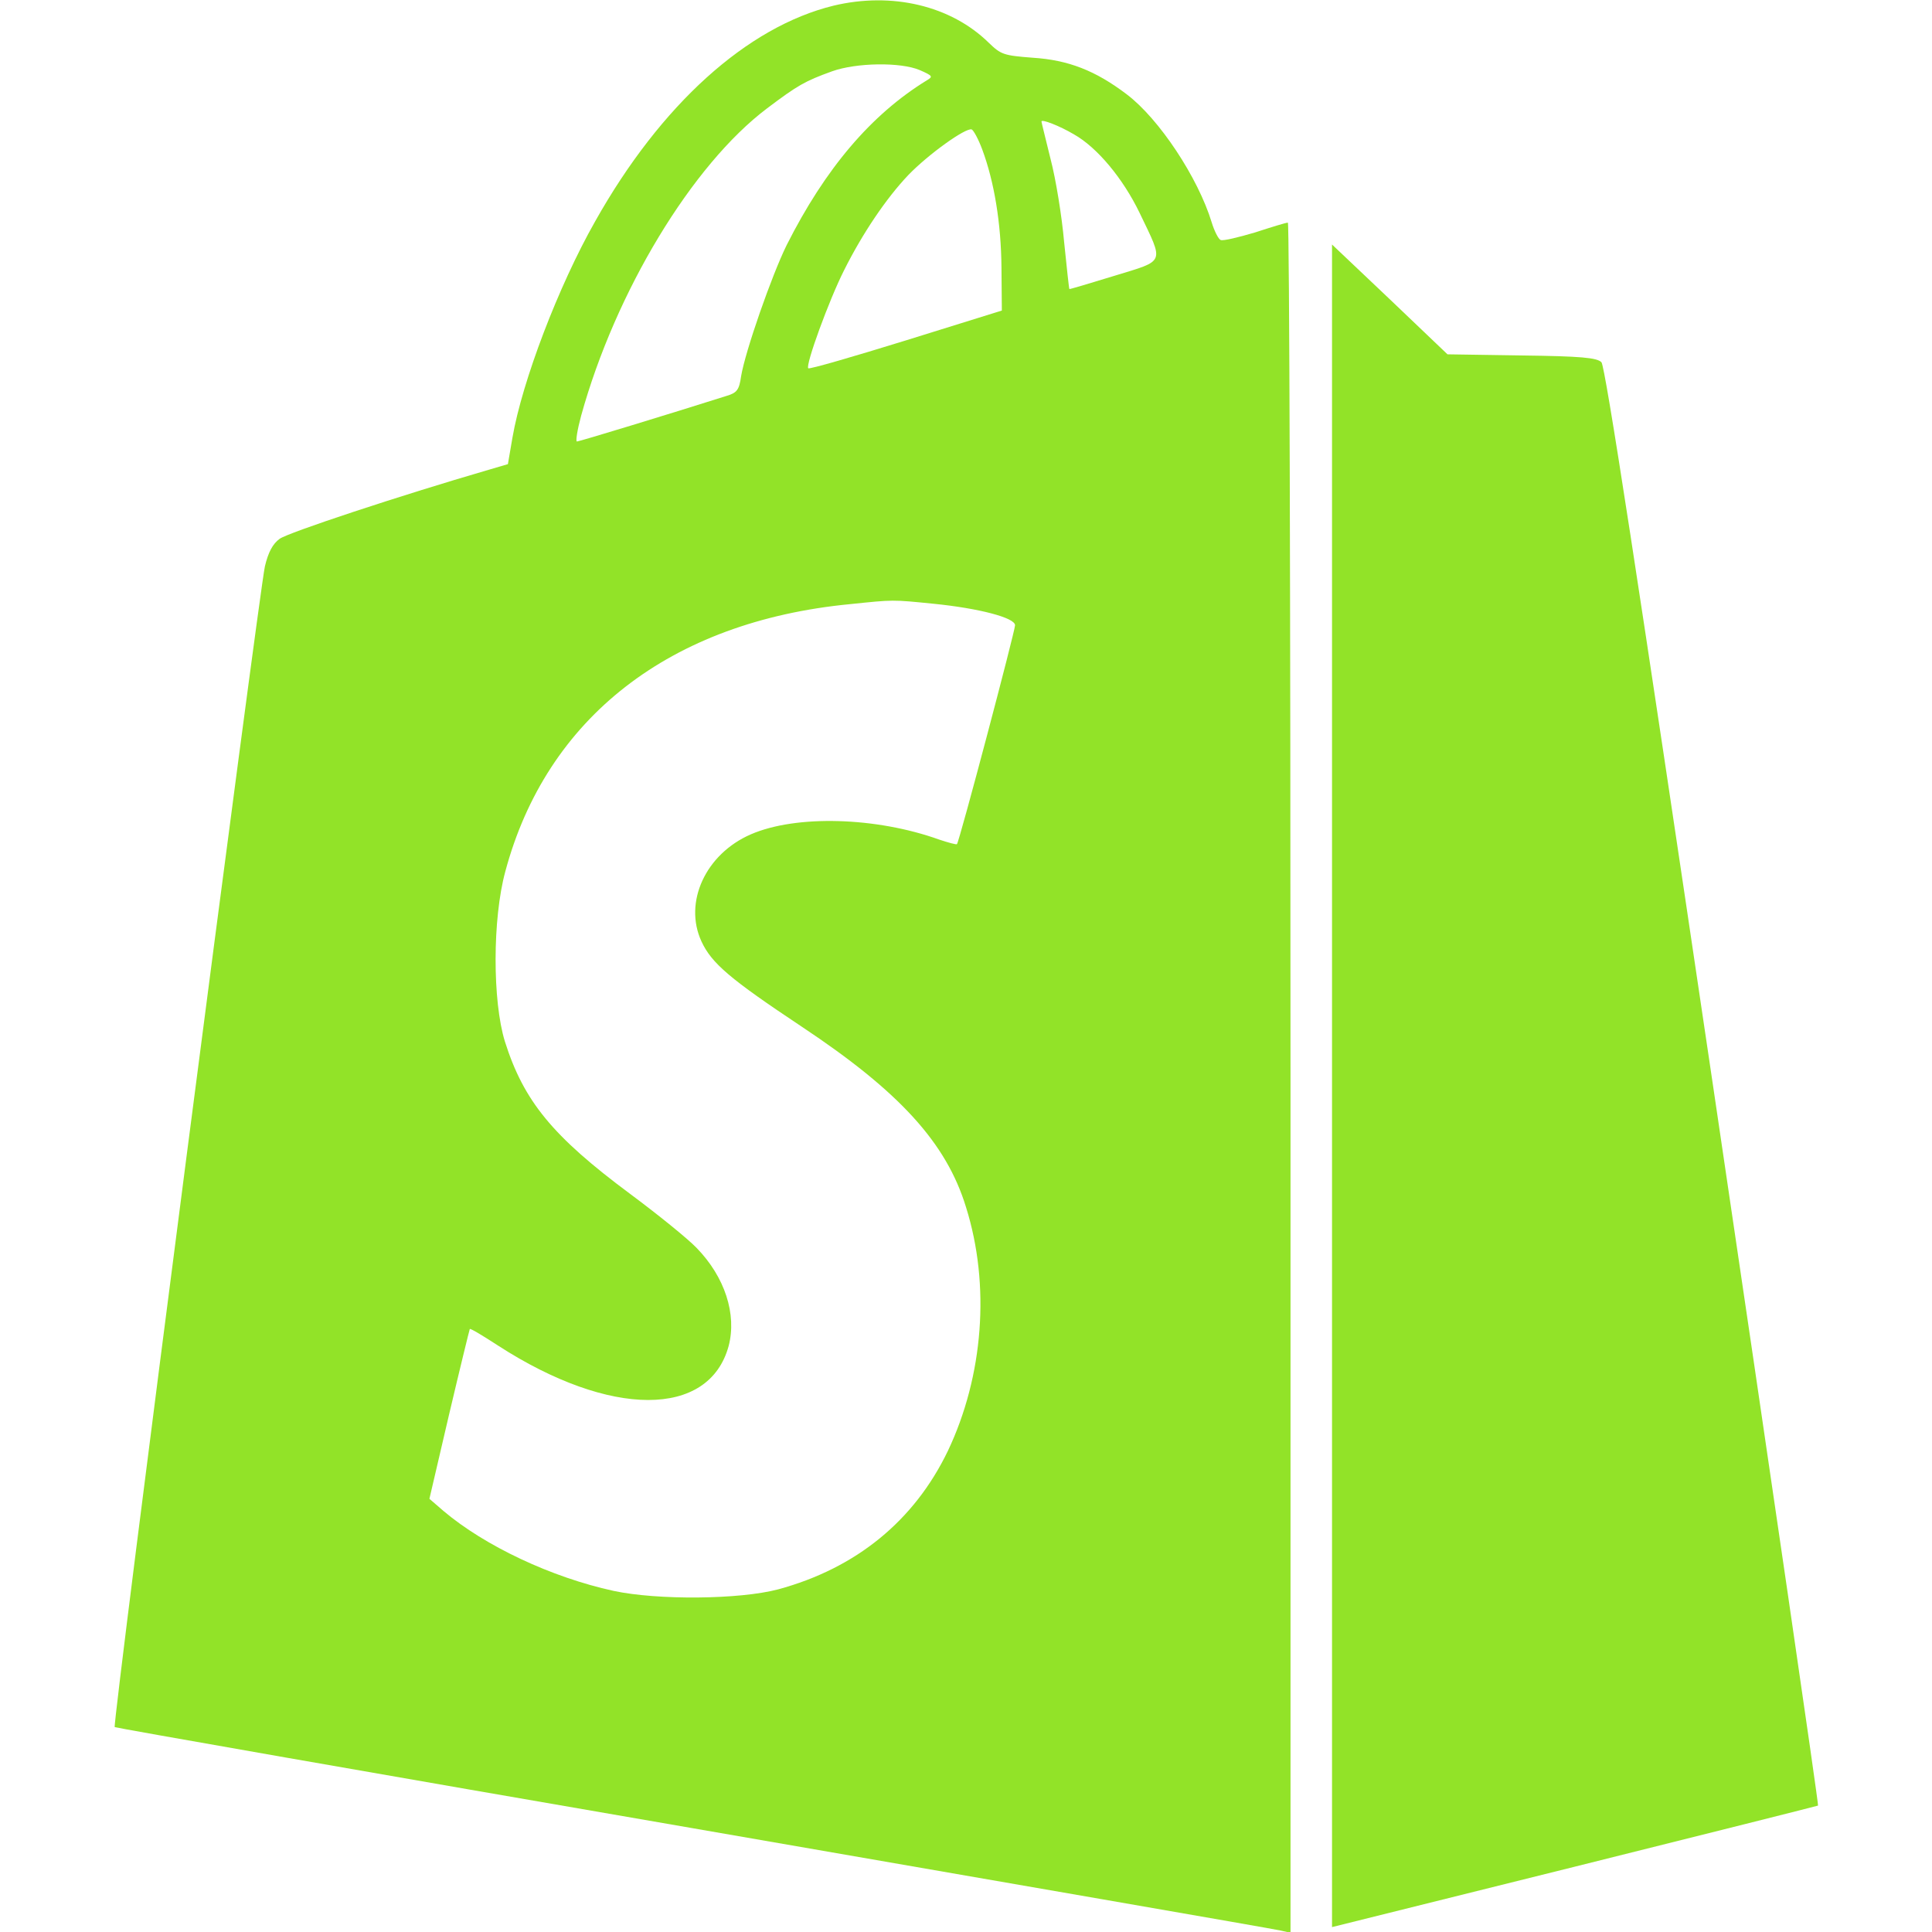
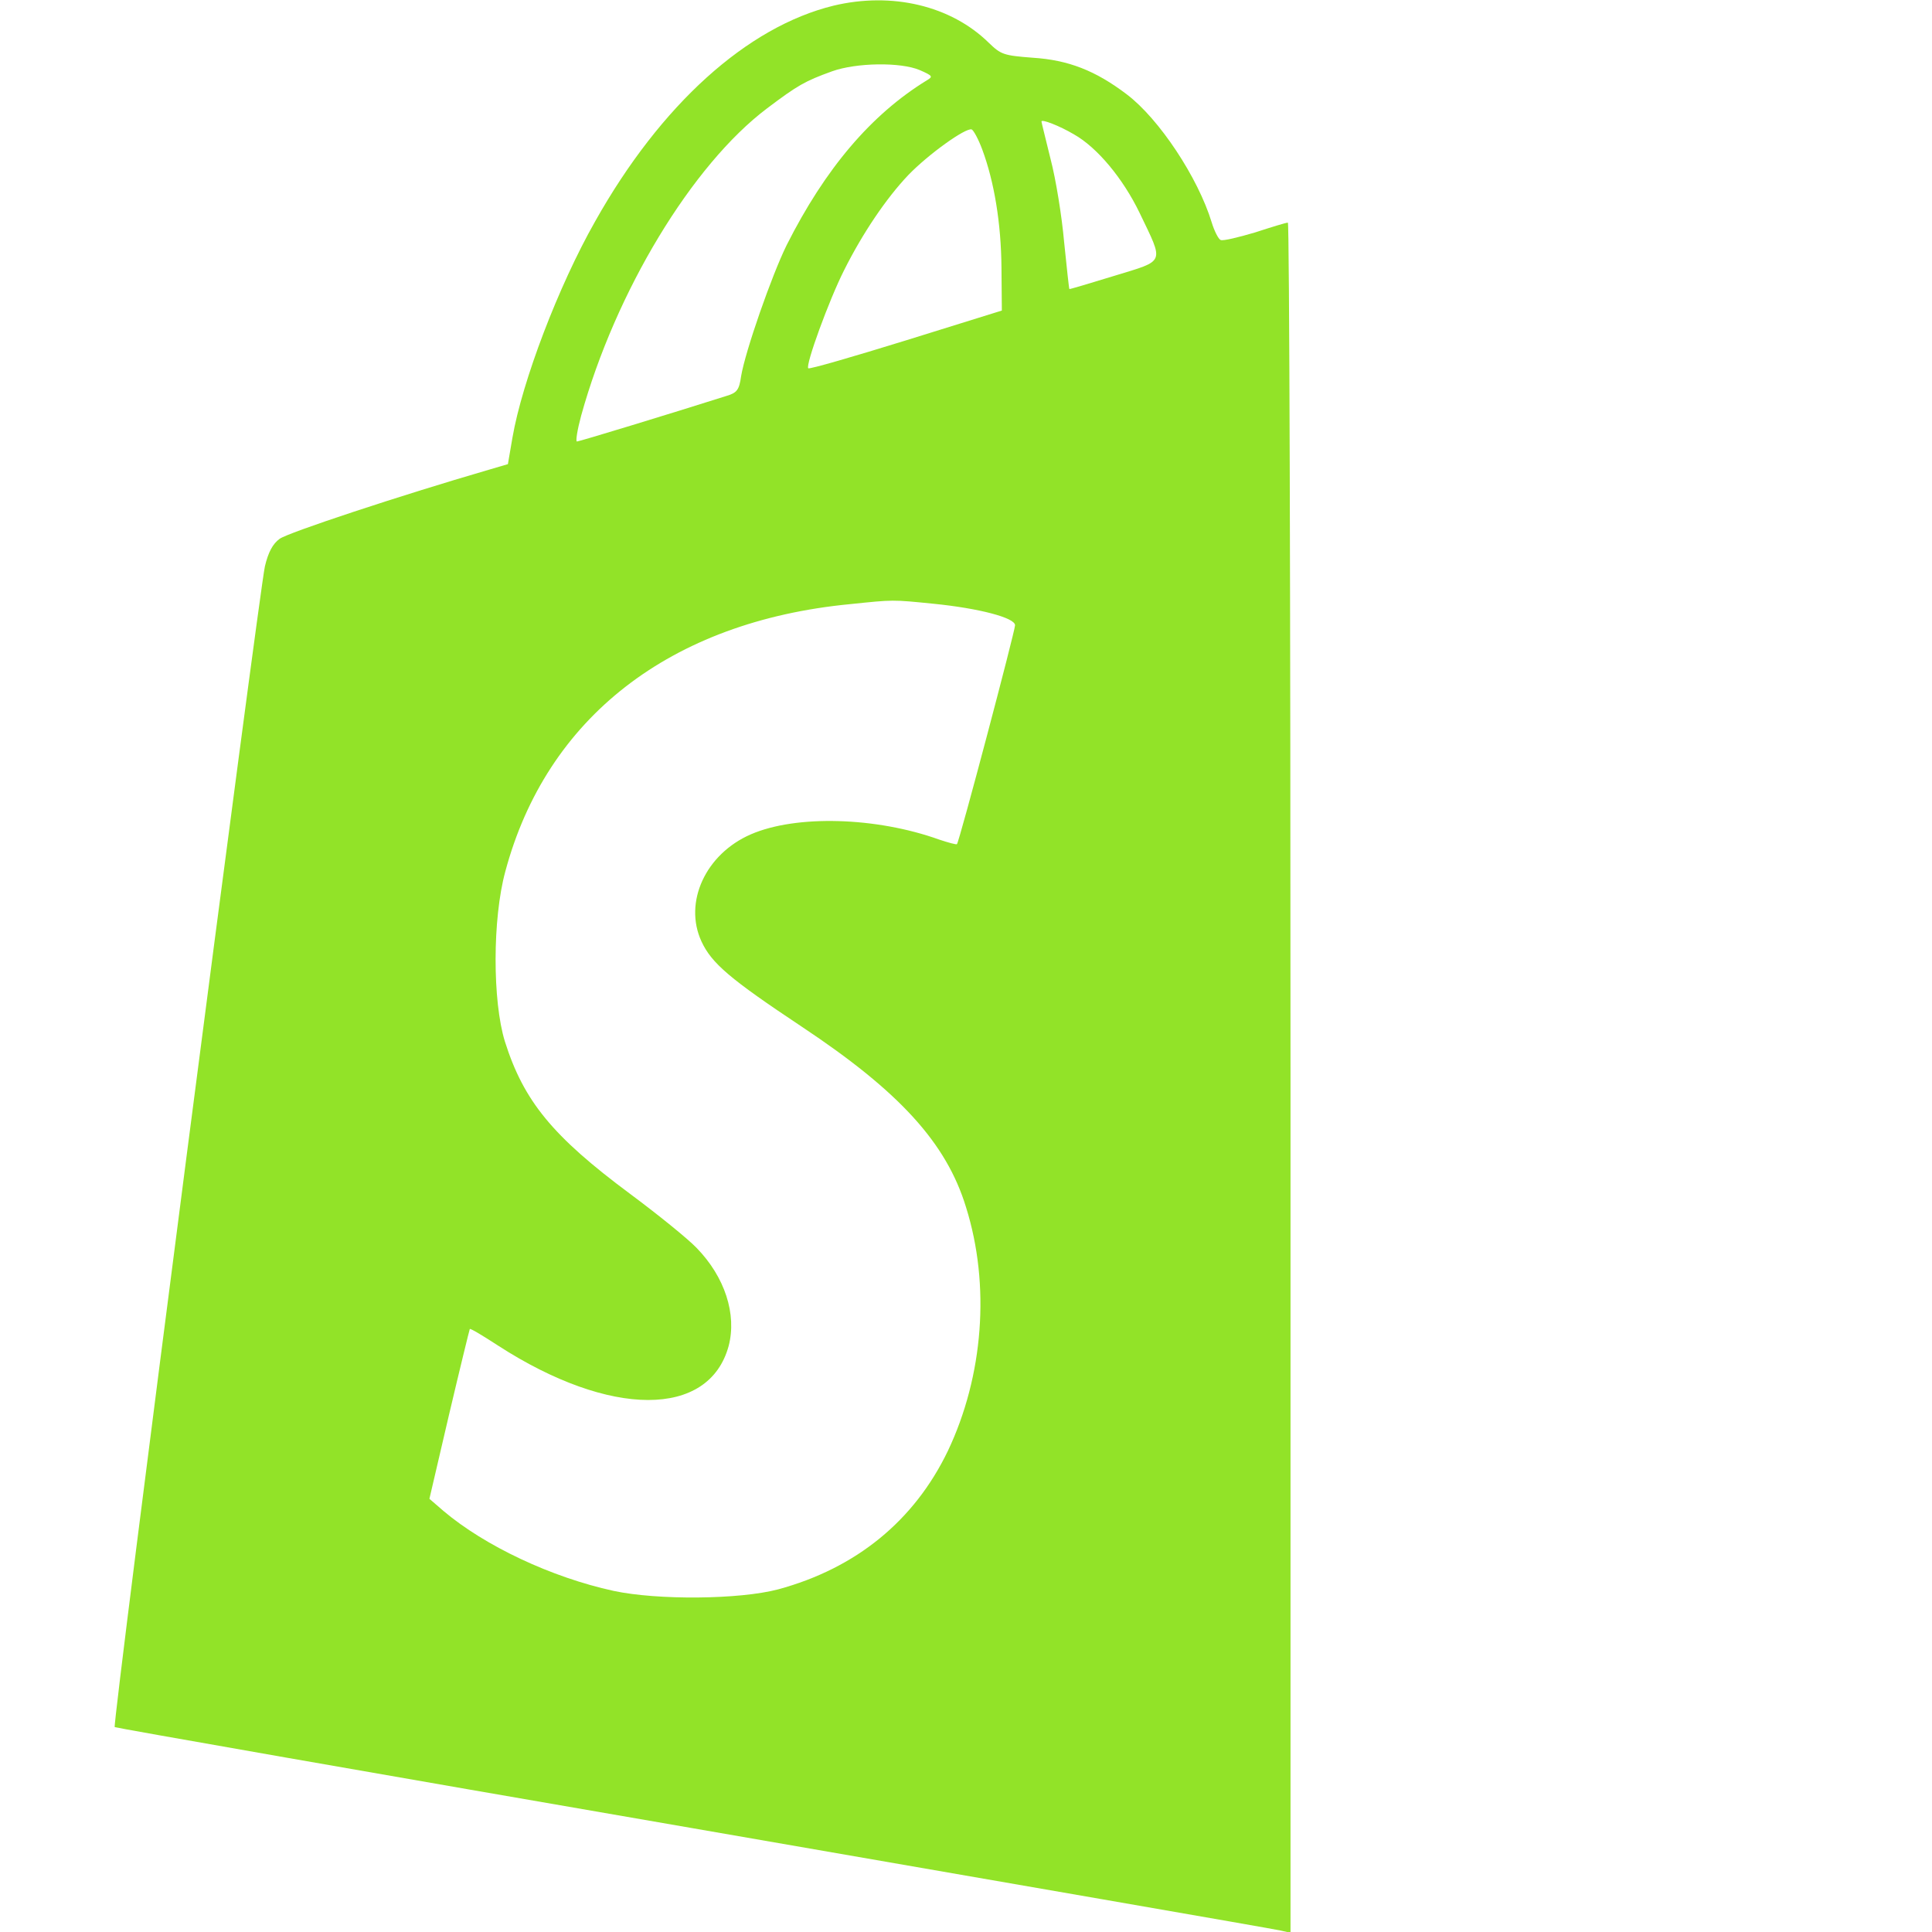
<svg xmlns="http://www.w3.org/2000/svg" version="1.1" id="Layer_1" x="0px" y="0px" viewBox="0 0 512 512" style="enable-background:new 0 0 512 512;" xml:space="preserve">
  <style type="text/css">
	.st0{fill:#92E328;}
</style>
  <g transform="translate(0,512) scale(0.1,-0.1)">
    <path class="st0" d="M2209,5105c-229-56-458-262-632-572c-97-171-193-423-219-573l-12-70l-51-15c-237-69-533-167-554-183   c-18-13-30-35-39-73c-15-66-405-3070-398-3076c2-2,692-123,1532-268C2677,129,3377,8,3393,4l27-6v2266c0,1246-3,2266-7,2266   c-5,0-44-12-87-26c-44-13-85-23-91-20c-6,2-17,24-24,47c-36,118-139,274-225,339c-83,63-155,91-249,97c-77,6-84,8-117,40   C2520,5105,2364,5142,2209,5105z M2438,4934c34-15,35-17,18-27c-148-91-269-234-371-436c-40-81-110-282-121-348c-5-36-11-44-38-52   c-148-47-391-121-397-121c-4,0,1,31,11,68c91,329,294,665,493,815c81,61,100,72,172,98C2269,4954,2387,4956,2438,4934z M2846,4764   c62-35,130-117,174-208c65-136,70-125-67-167c-65-20-119-36-119-35c-1,0-7,57-14,125c-6,68-22,167-36,220c-13,53-24,97-24,99   C2760,4805,2807,4787,2846,4764z M2603,4724c32-86,50-196,51-313l1-114l-254-79c-139-43-256-77-259-74c-8,8,55,181,95,260   c49,98,112,191,170,252c53,55,152,126,168,121C2580,4775,2593,4751,2603,4724z M2474,3520c120-12,216-37,216-57   c0-15-148-575-154-580c-1-2-23,4-47,12c-167,60-379,66-499,14s-179-180-131-284c27-58,75-99,266-226c259-172,383-308,435-478   c65-207,46-448-48-646c-89-185-243-311-450-367c-102-27-319-29-436-4c-165,36-341,119-451,212l-37,32l52,223c29,123,54,225,55,227   c2,2,35-18,75-44c297-192,559-192,611-1c22,84-10,183-85,260c-23,24-102,88-176,143c-206,153-282,246-332,404c-33,107-33,325,1,450   c109,408,437,663,914,709C2369,3531,2364,3531,2474,3520z" />
-     <path class="st0" d="M3530,2242V13l643,160c353,88,643,161,645,162c2,2-123,859-278,1906c-200,1350-286,1908-296,1919   c-12,12-53,16-211,18l-197,3l-153,146l-153,145V2242z" />
  </g>
</svg>